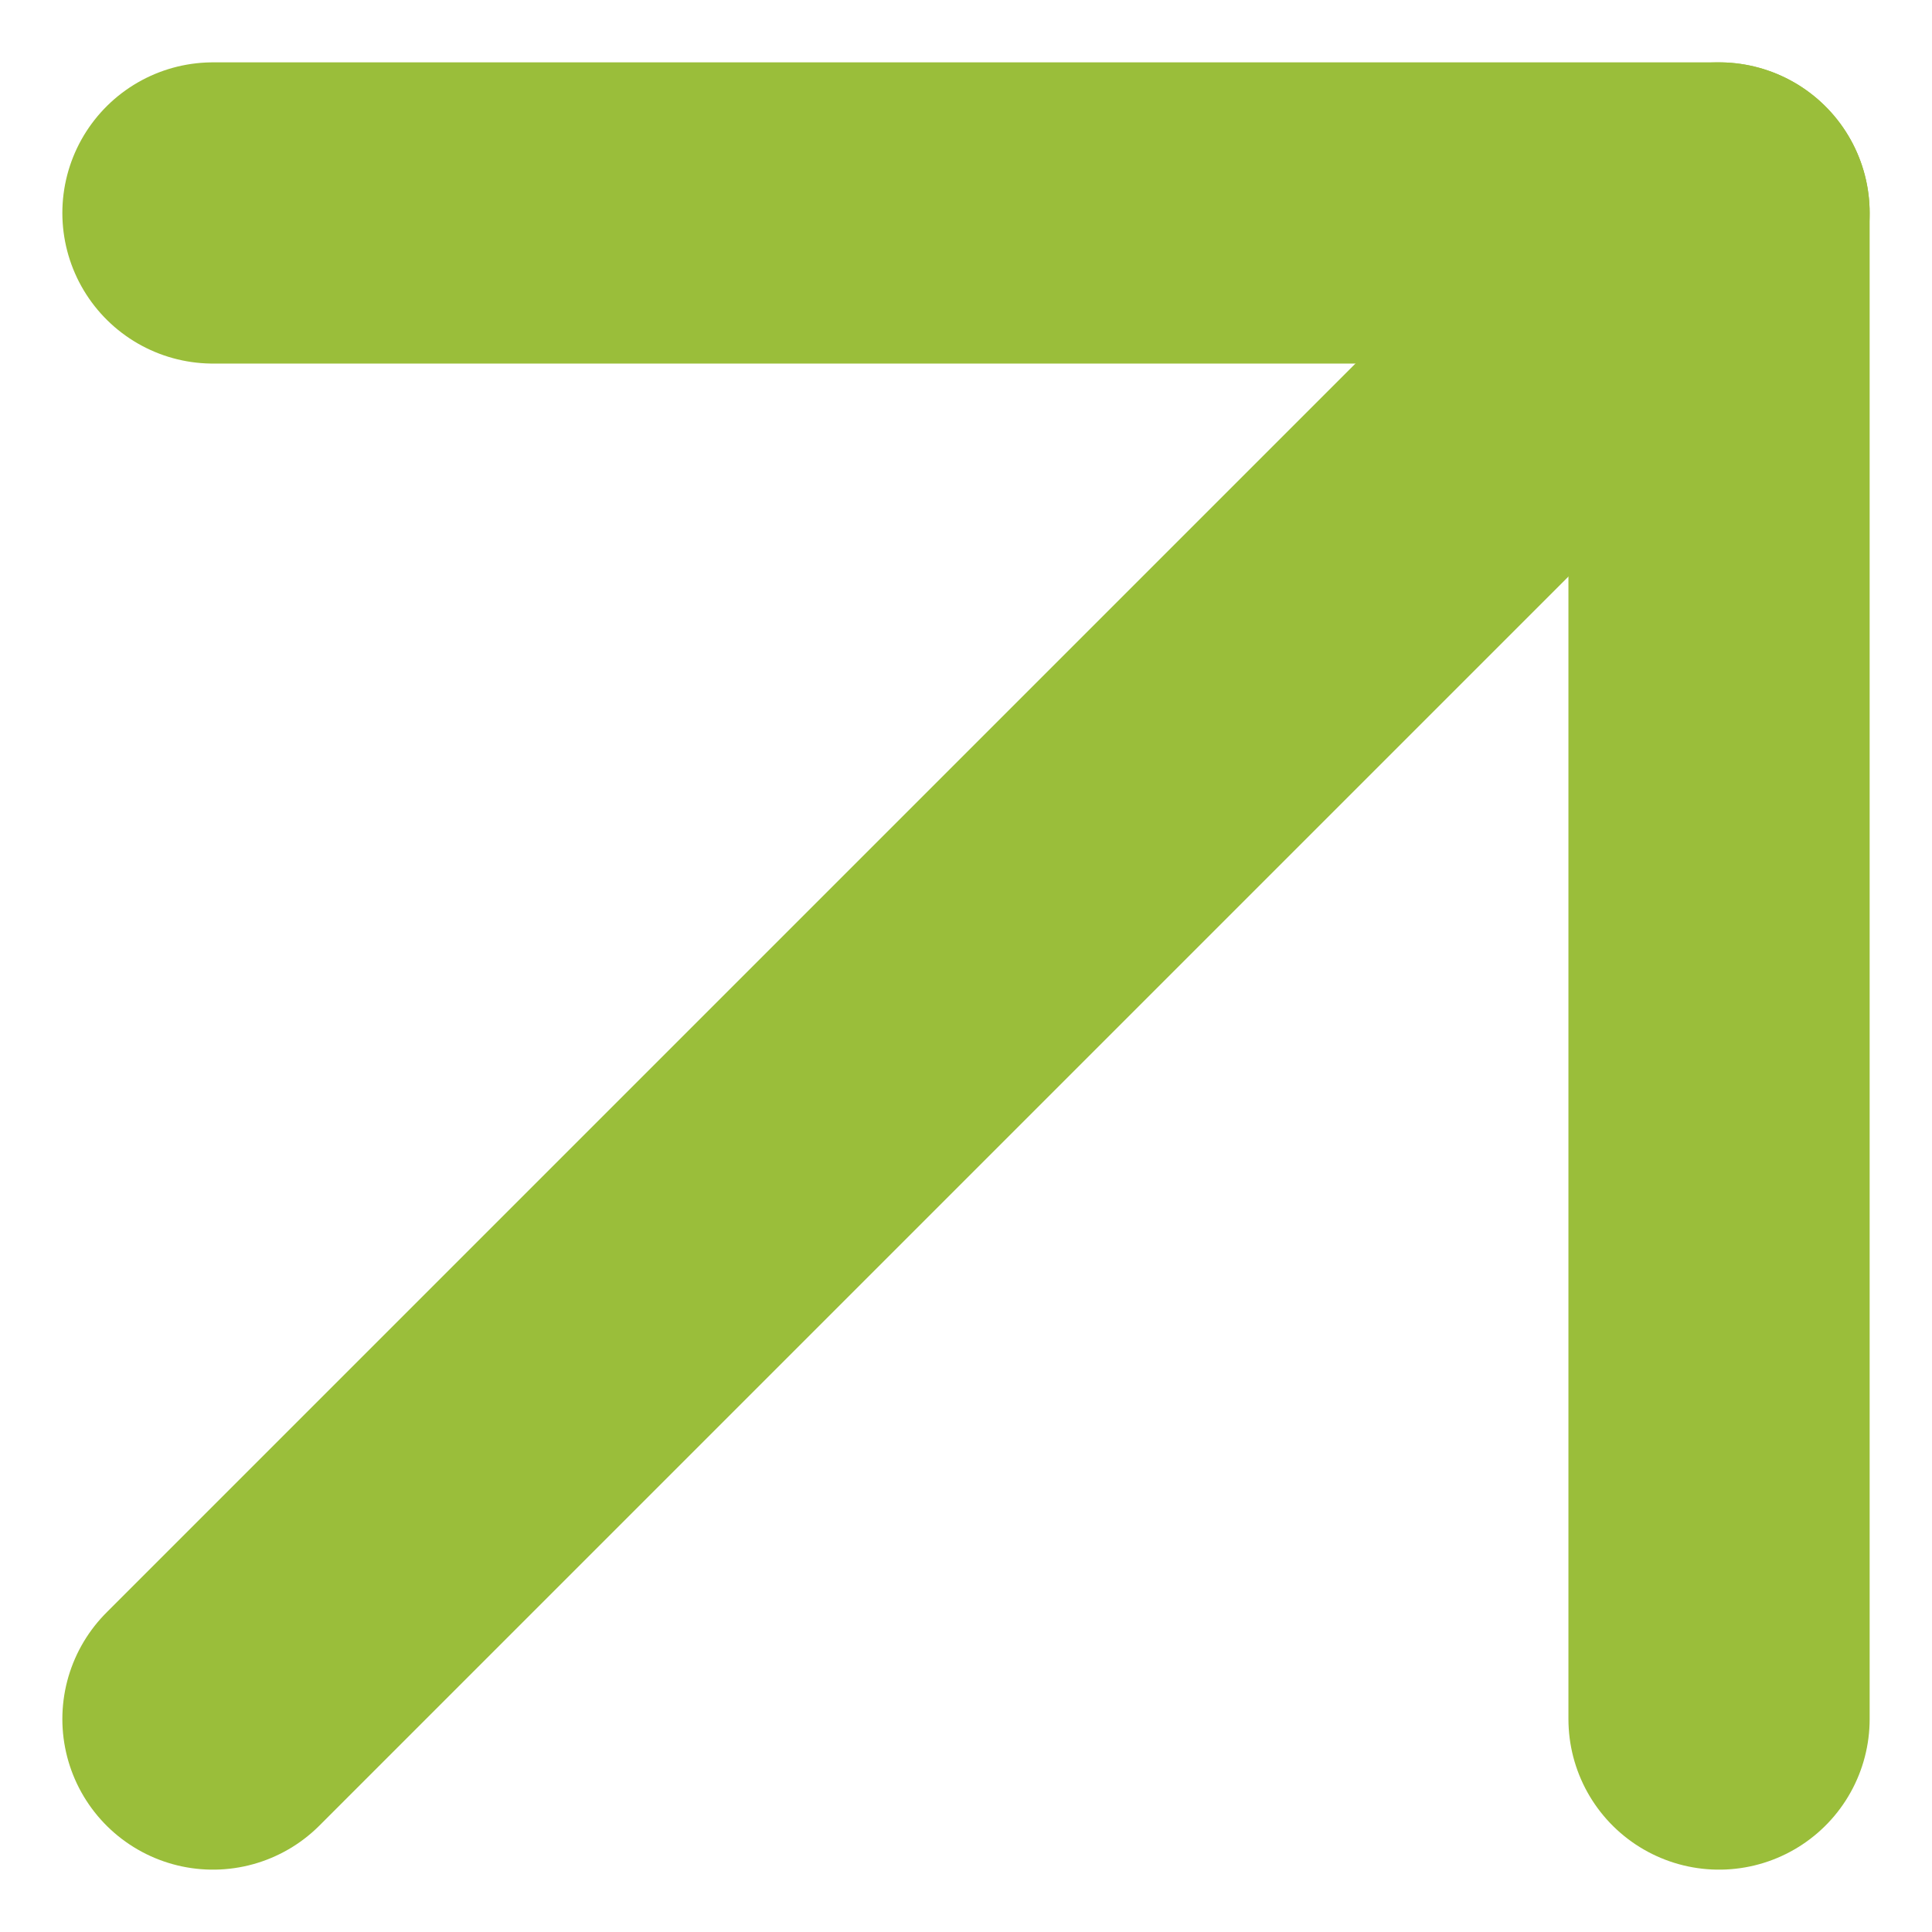
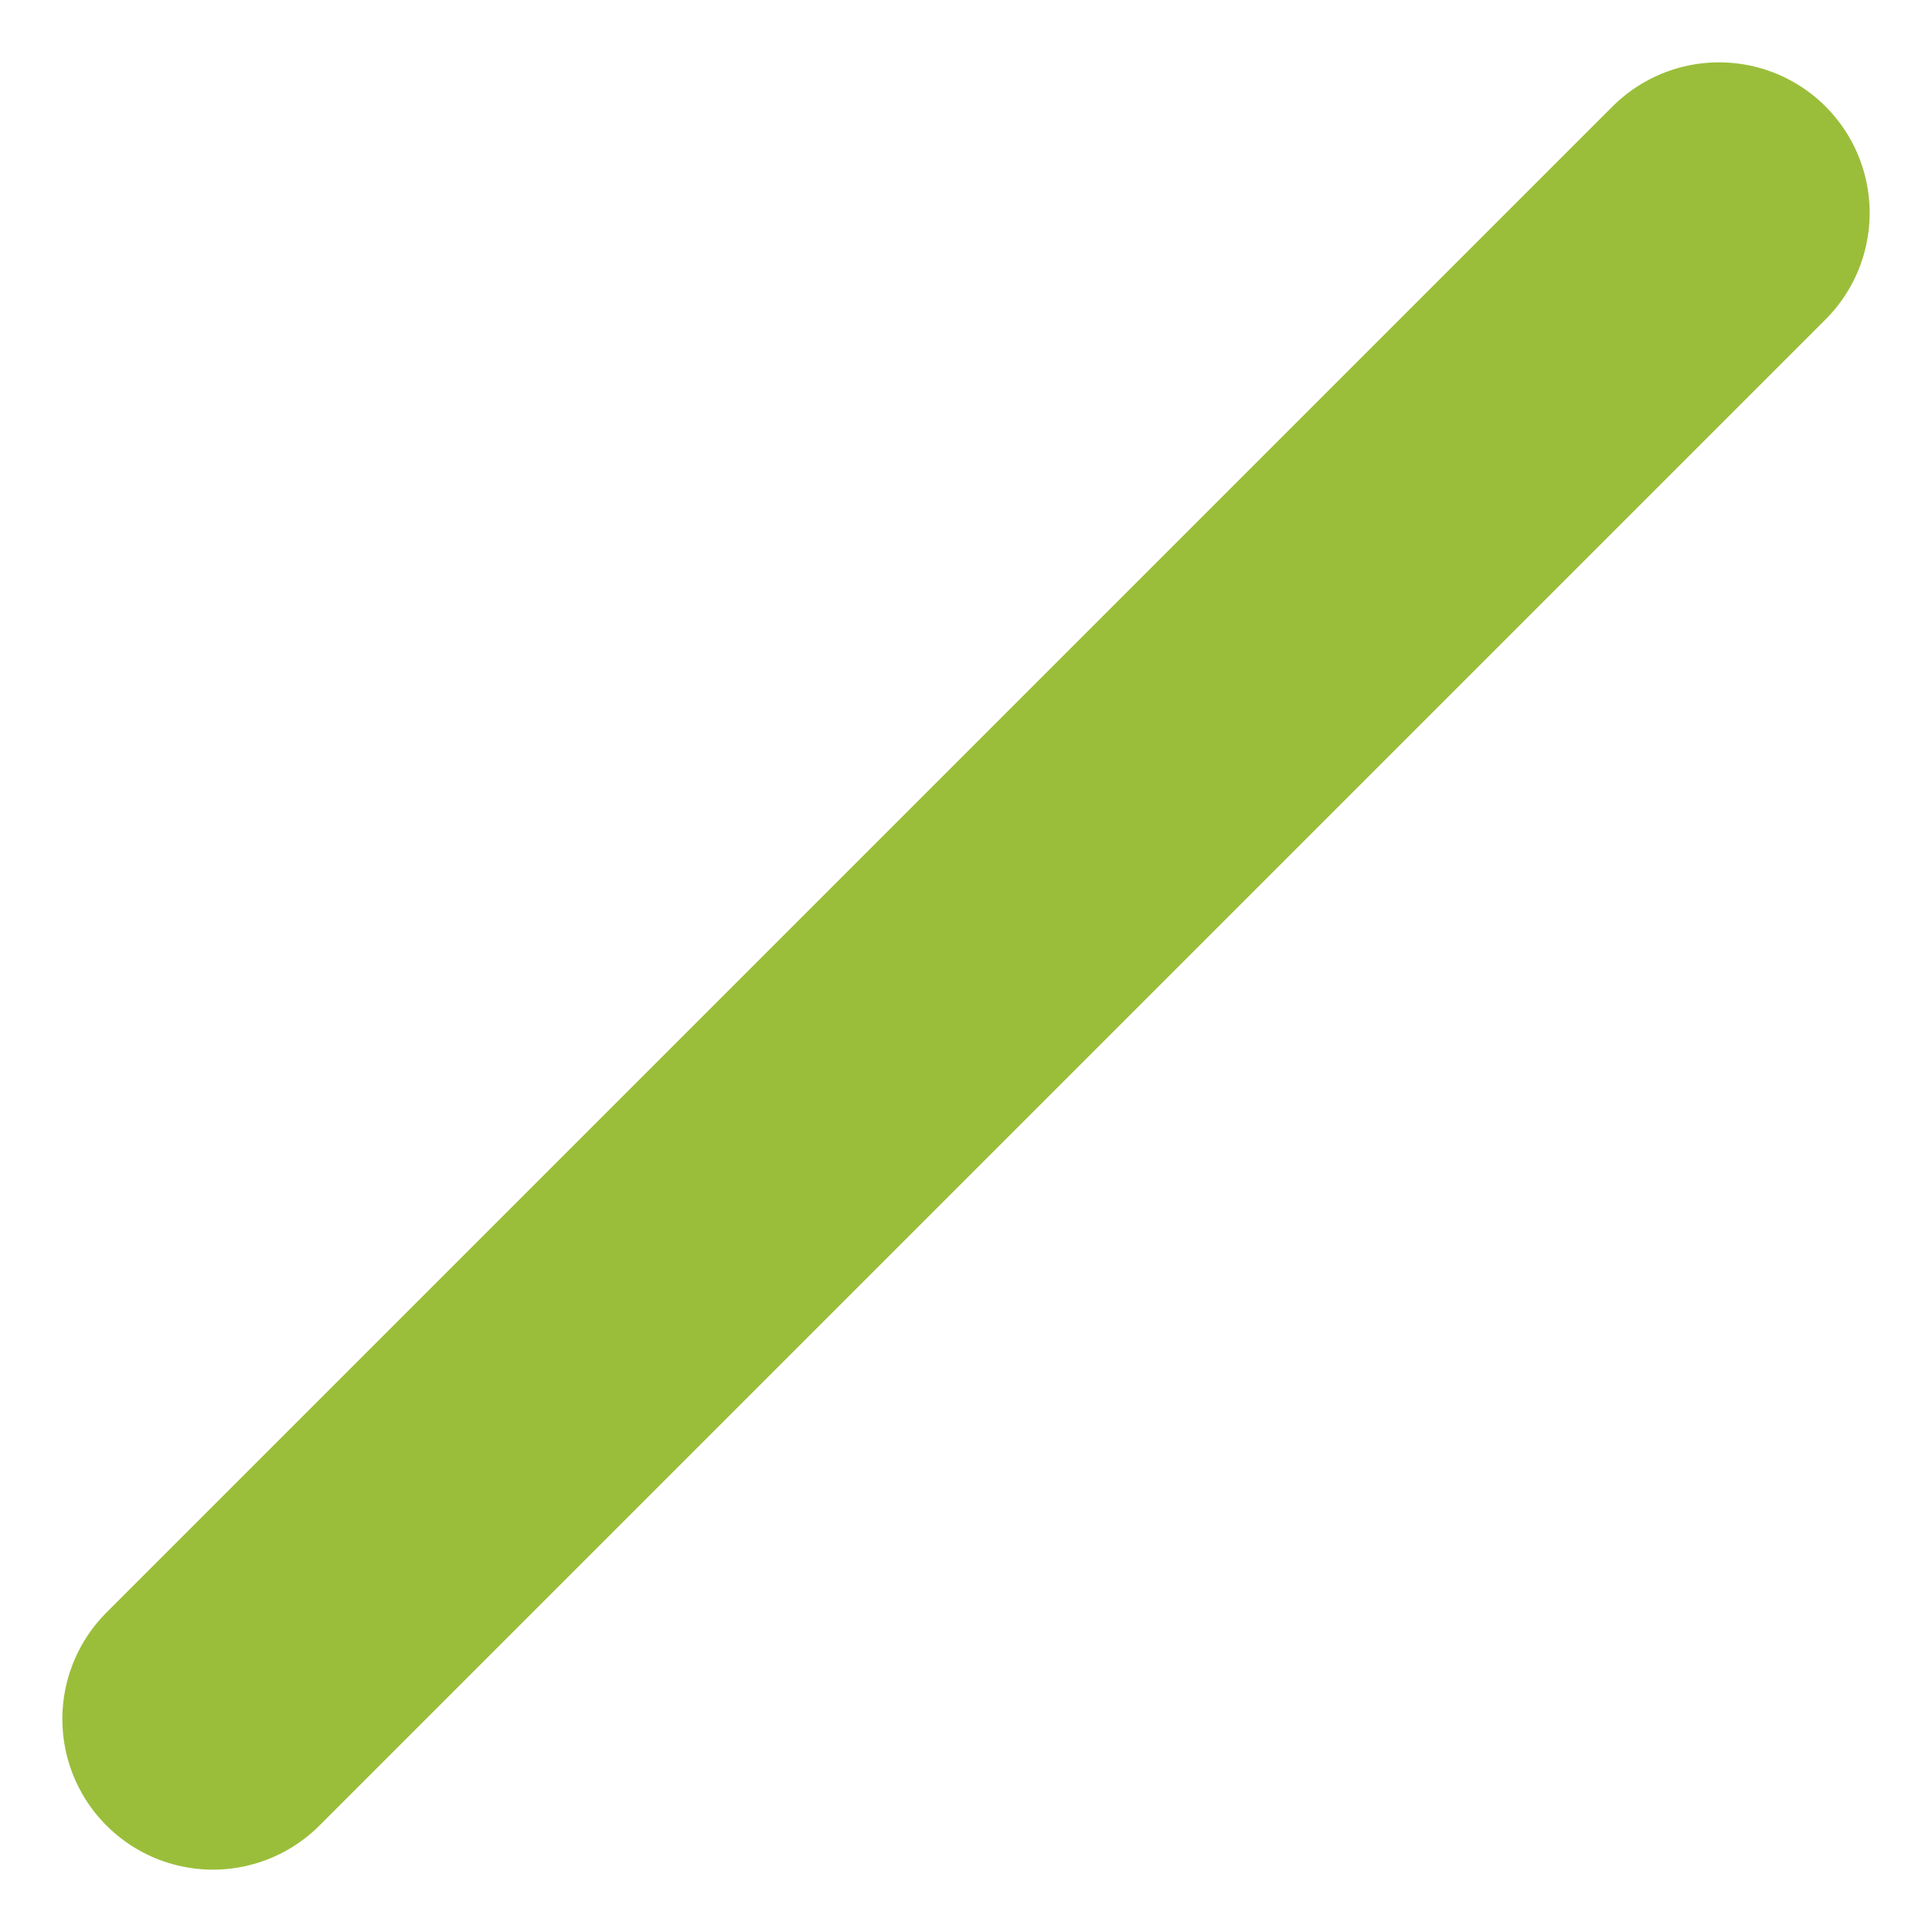
<svg xmlns="http://www.w3.org/2000/svg" width="12.828" height="12.828" viewBox="0 0 12.828 12.828">
  <g id="Icon_feather-arrow-up-right" data-name="Icon feather-arrow-up-right" transform="translate(-9.086 -9.086)">
    <path id="Caminho_13" data-name="Caminho 13" d="M10.5,20.5l10-10" fill="none" stroke="#9abe3a" stroke-linecap="round" stroke-linejoin="round" stroke-width="2" />
-     <path id="Caminho_14" data-name="Caminho 14" d="M10.5,10.5h10v10" fill="none" stroke="#9abe3a" stroke-linecap="round" stroke-linejoin="round" stroke-width="2" />
  </g>
</svg>